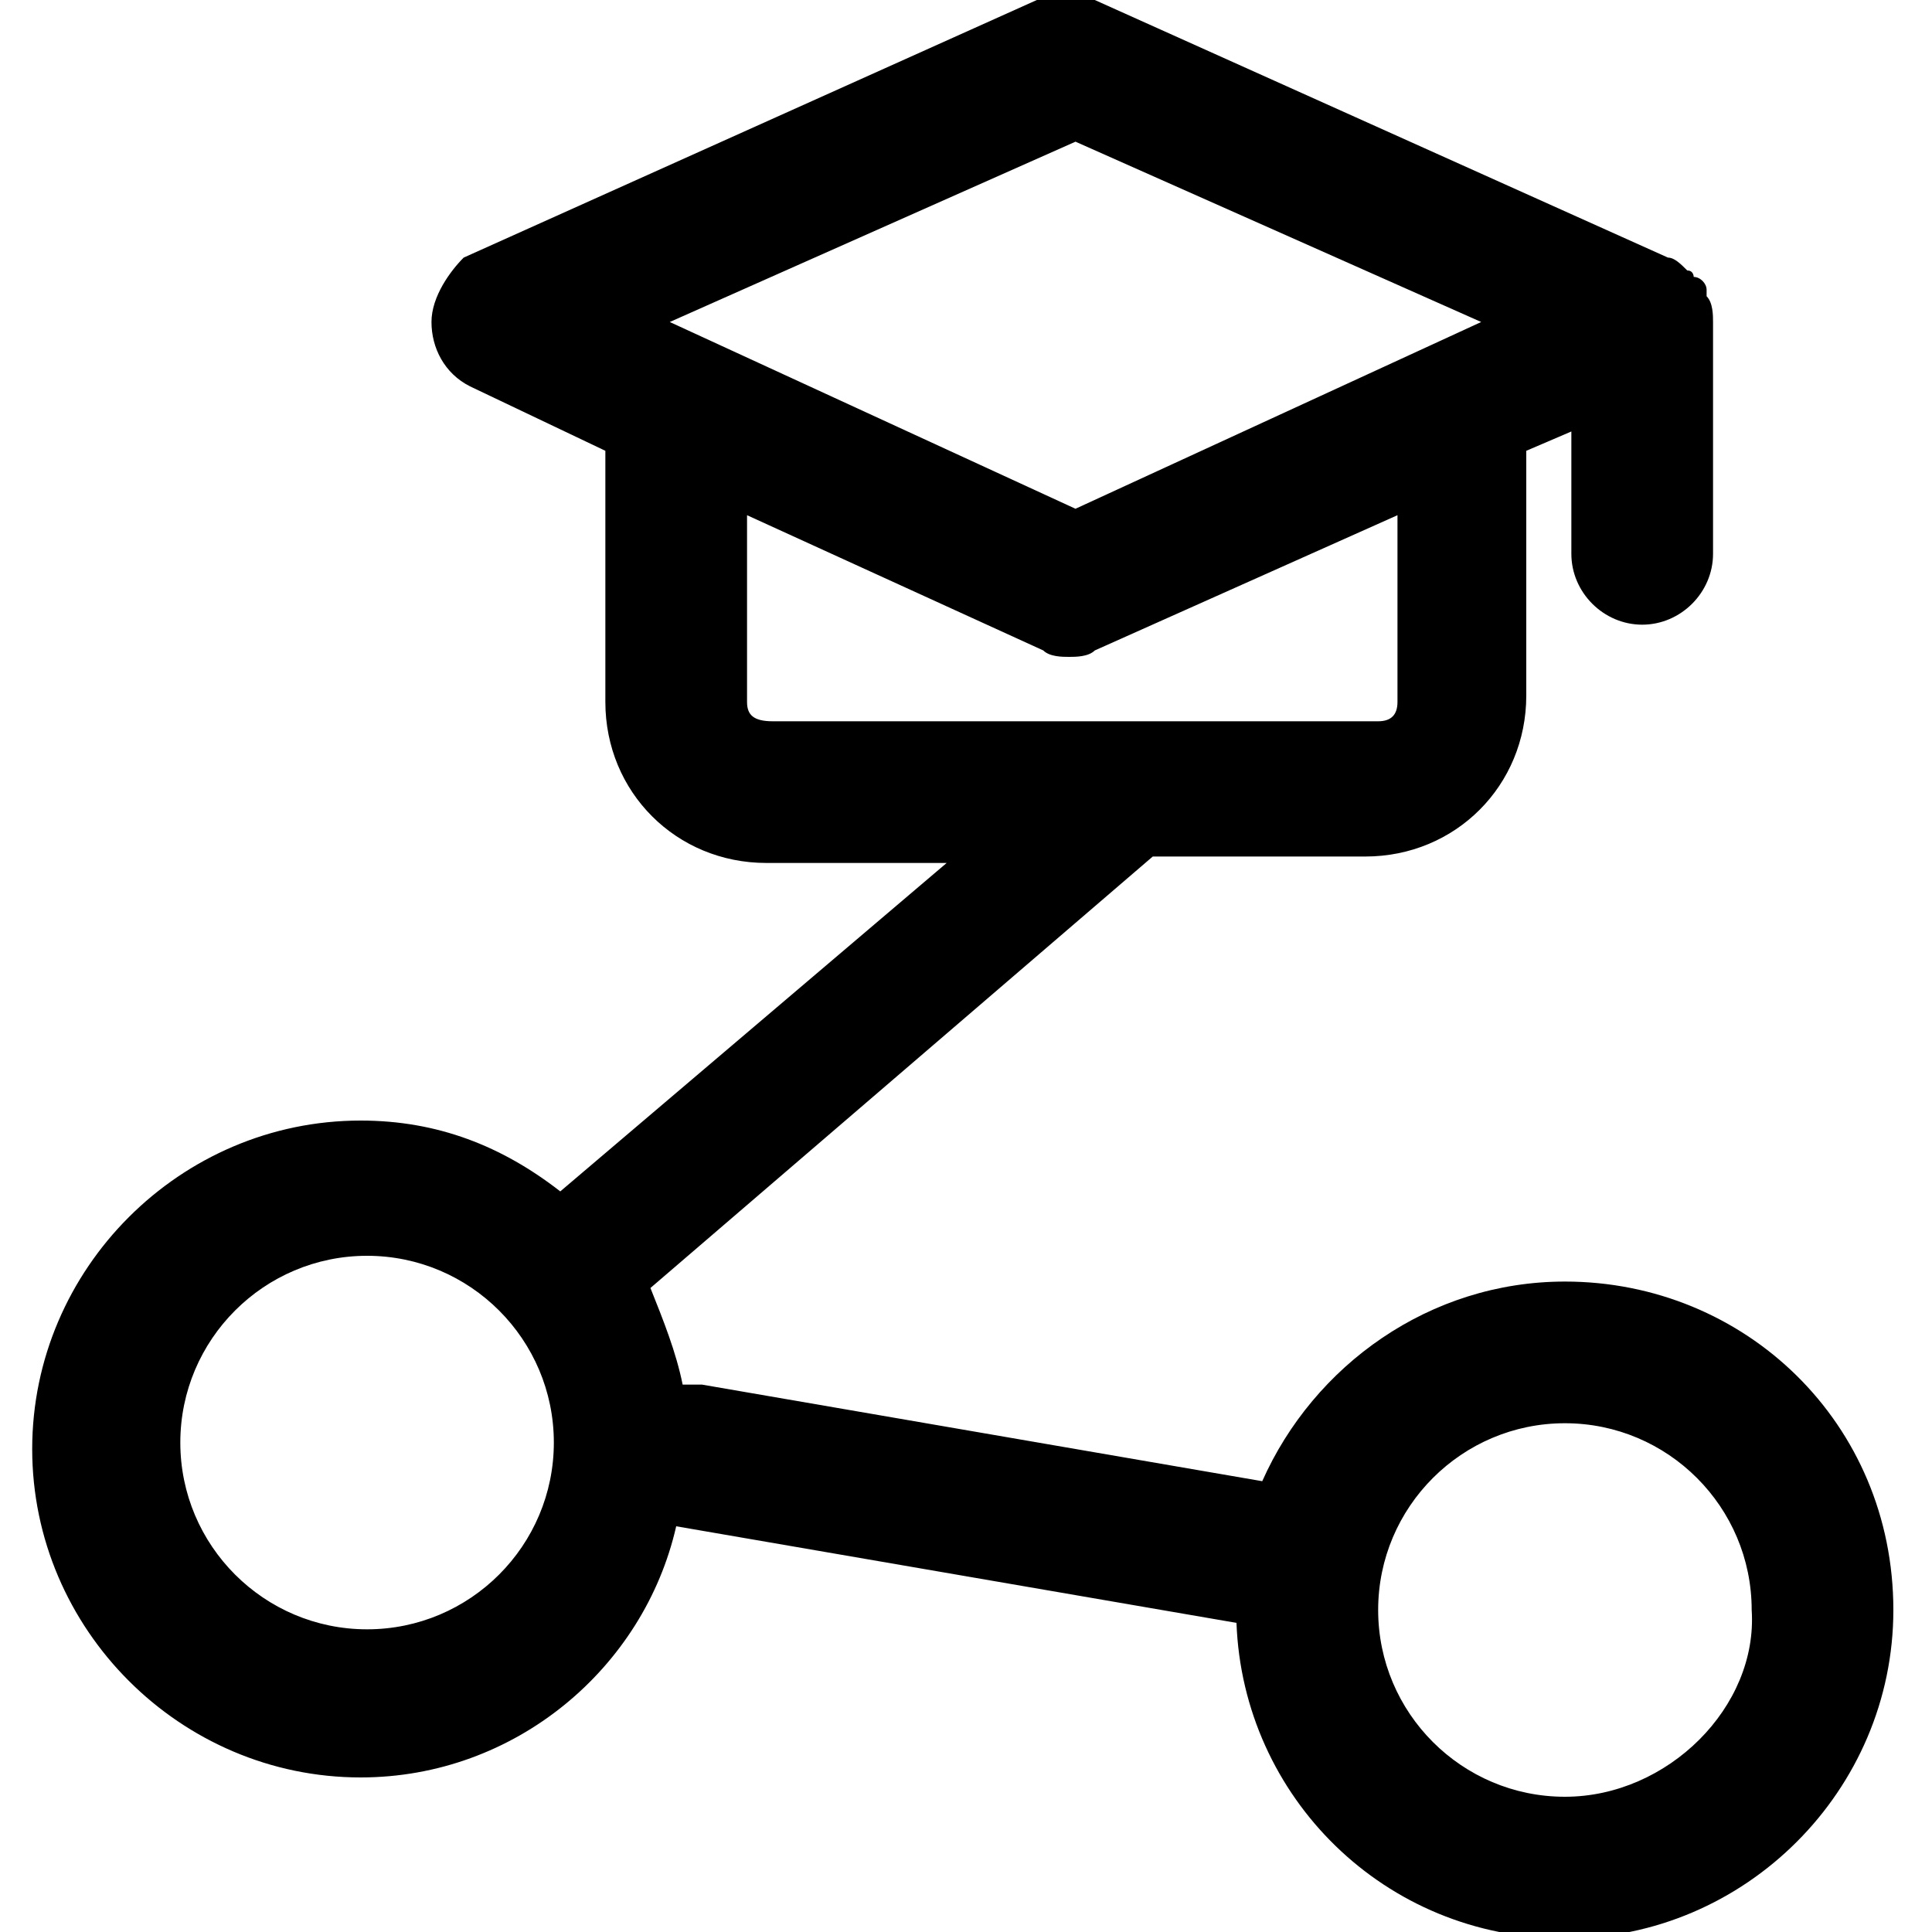
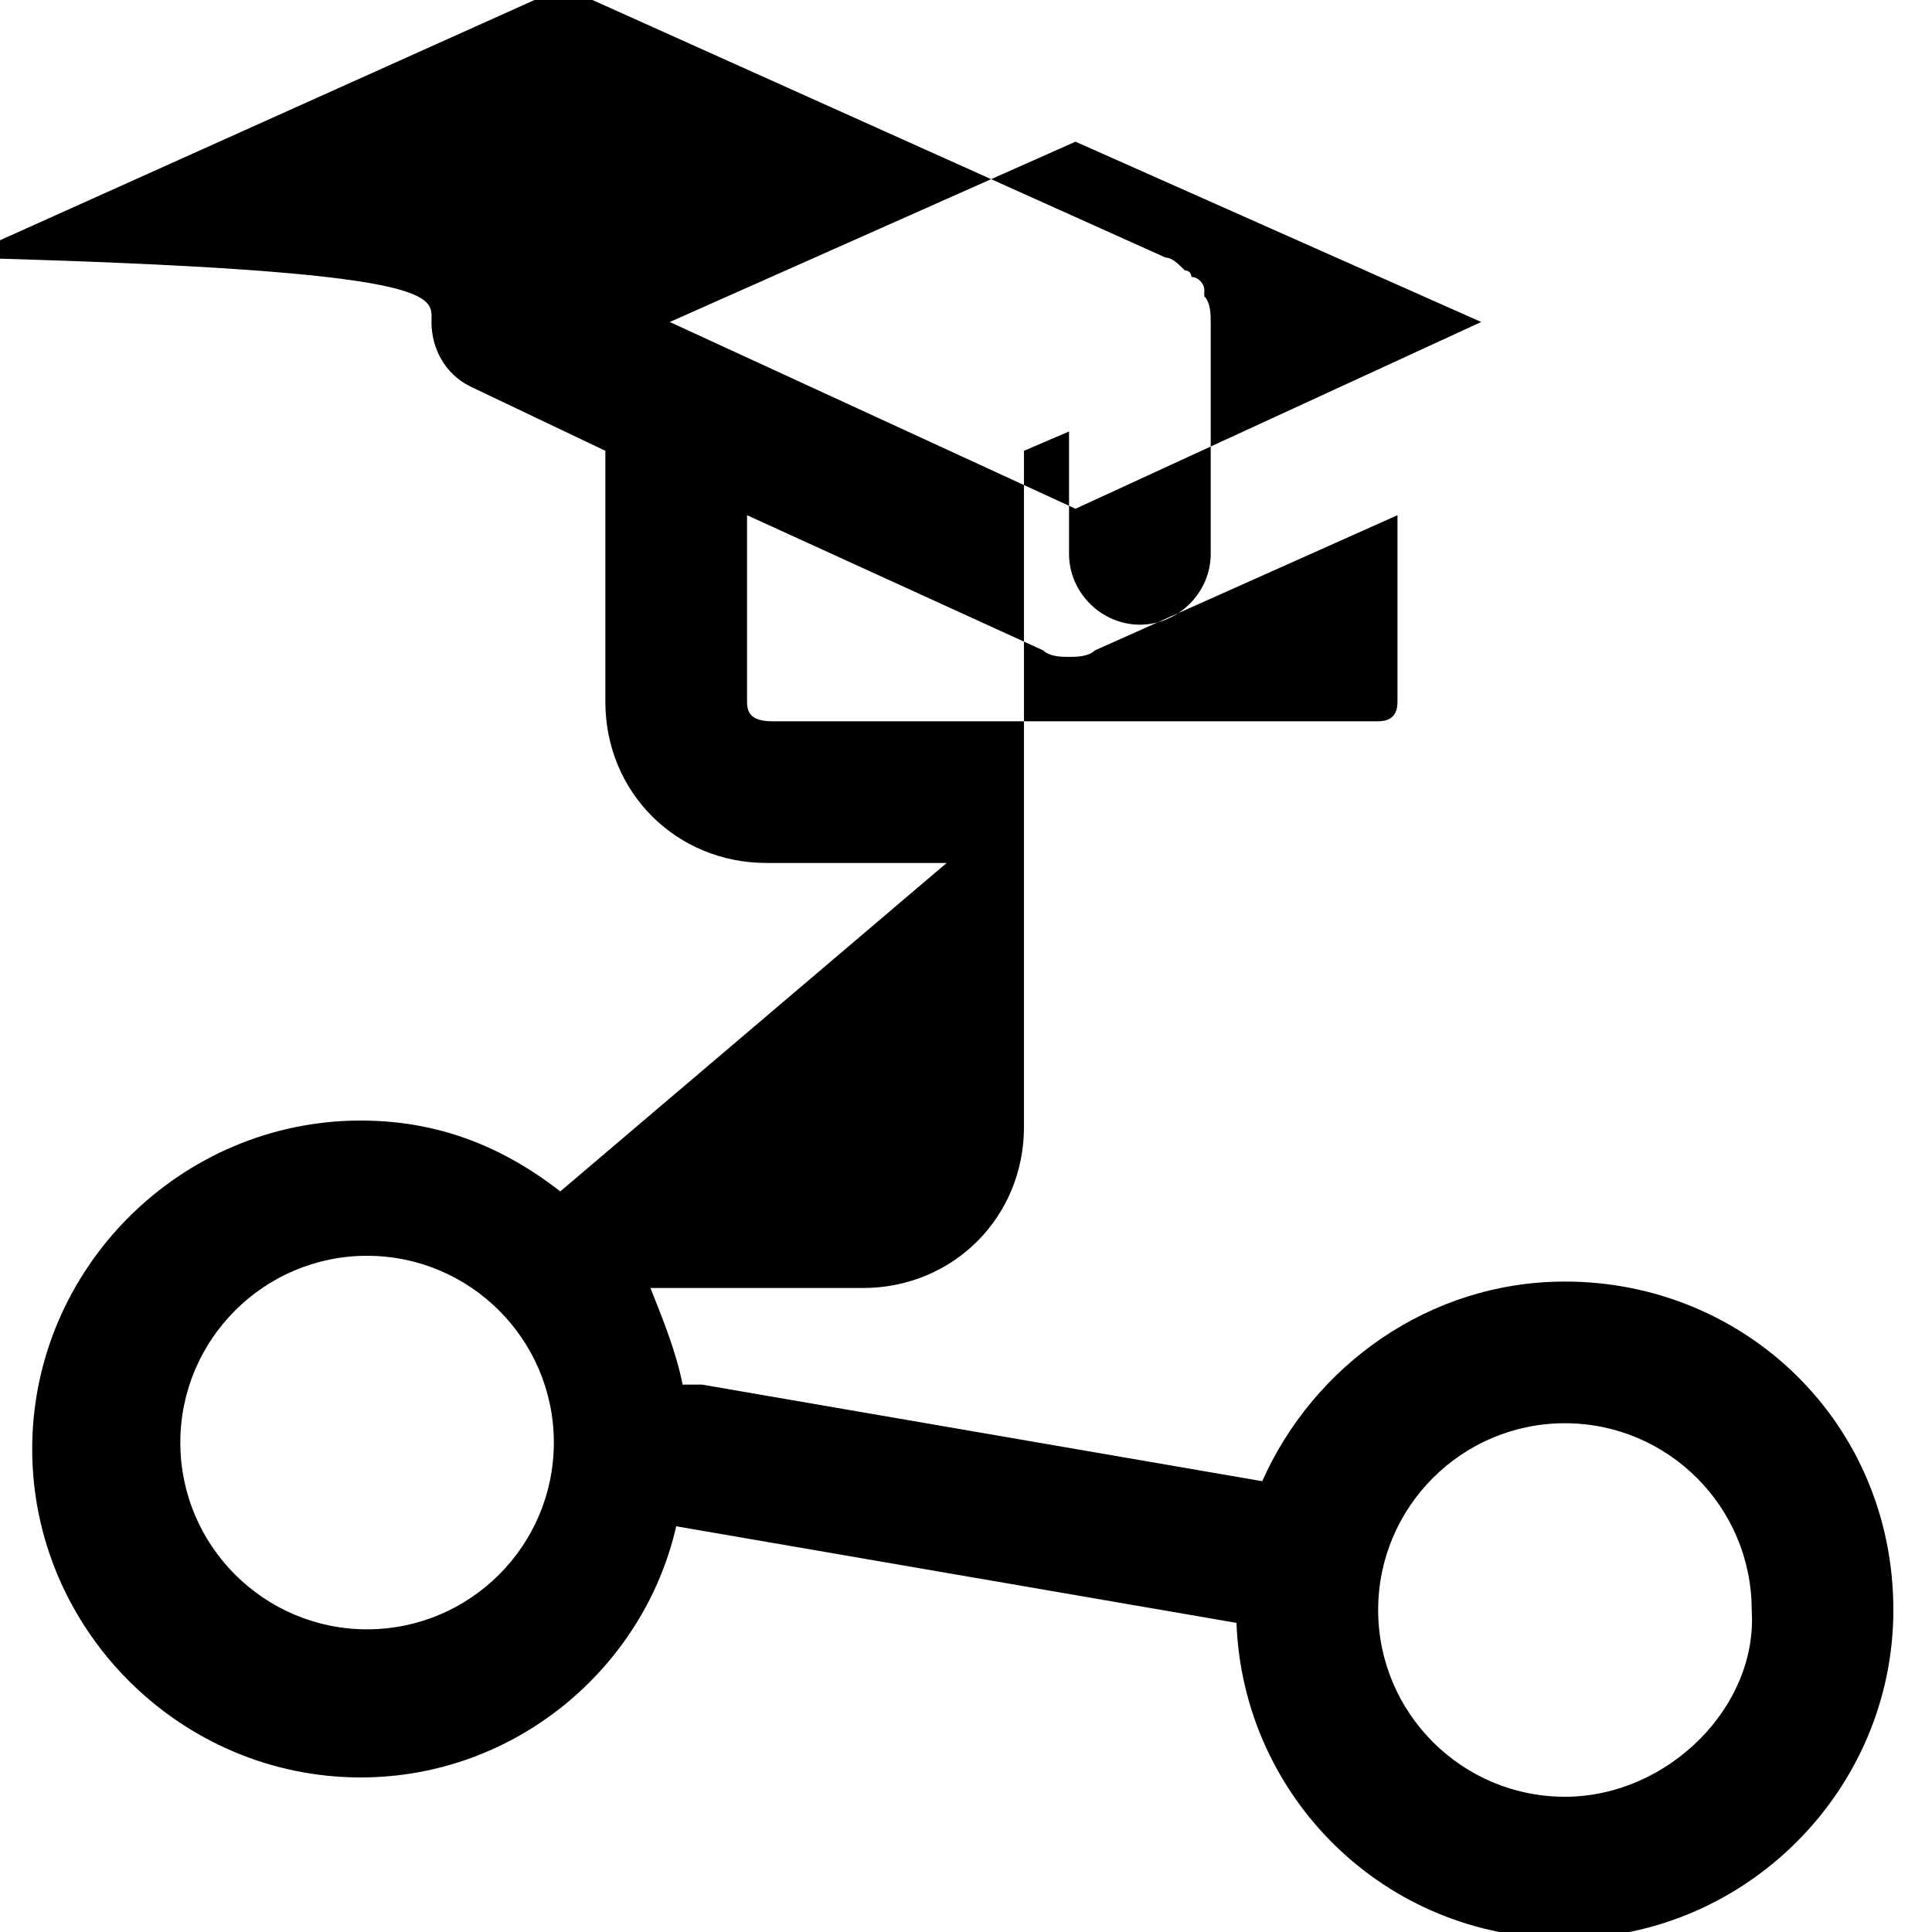
<svg xmlns="http://www.w3.org/2000/svg" viewBox="0 0 30 30" fill="currentColor">
-   <path d="M24.3,19.9c-2.1,0-3.9,1.3-4.7,3.1l-8.7-1.5c-0.1,0-0.2,0-0.3,0c-0.1-0.5-0.3-1-0.5-1.5l7.8-6.7c0,0,0,0,0,0h3.3  c1.4,0,2.5-1.1,2.5-2.5V7l0.7-0.3v1.9c0,0.6,0.5,1.1,1.1,1.1s1.1-0.5,1.1-1.1V5c0,0,0,0,0,0c0,0,0,0,0,0c0-0.1,0-0.3-0.1-0.4  c0,0,0-0.1,0-0.1c0-0.1-0.1-0.2-0.2-0.2c0,0,0-0.1-0.1-0.1c-0.1-0.1-0.2-0.2-0.3-0.2l0,0c0,0,0,0,0,0l-8.9-4c-0.3-0.1-0.6-0.1-0.9,0  l-8.9,4C7,4.2,6.7,4.6,6.7,5c0,0.4,0.2,0.8,0.6,1l2.1,1v3.9c0,1.4,1.1,2.5,2.5,2.5h2.8l-6,5.1c-0.9-0.7-1.9-1.1-3.1-1.1  c-2.8,0-5.1,2.3-5.1,5.1c0,2.8,2.3,5.1,5.1,5.1c2.4,0,4.4-1.7,4.9-3.9l8.7,1.5c0.1,2.7,2.3,4.9,5.1,4.9c2.8,0,5.1-2.3,5.1-5.1  C29.4,22.1,27.1,19.9,24.3,19.9z M16.7,2.2L23,5l-6.3,2.9L10.4,5L16.7,2.2z M11.6,10.9V8l4.6,2.1c0.1,0.1,0.3,0.1,0.4,0.1  s0.3,0,0.4-0.1L21.7,8v2.9c0,0.2-0.1,0.3-0.3,0.3h-9.4C11.7,11.2,11.6,11.1,11.6,10.9z M5.7,25.3c-1.6,0-2.9-1.3-2.9-2.9  c0-1.6,1.3-2.9,2.9-2.9s2.9,1.3,2.9,2.9C8.6,24,7.3,25.3,5.7,25.3z M24.3,27.9c-1.6,0-2.9-1.3-2.9-2.9c0-1.6,1.3-2.9,2.9-2.9  s2.9,1.3,2.9,2.9C27.3,26.5,25.9,27.9,24.3,27.9z" />
+   <path d="M24.3,19.9c-2.1,0-3.9,1.3-4.7,3.1l-8.7-1.5c-0.1,0-0.2,0-0.3,0c-0.1-0.5-0.3-1-0.5-1.5c0,0,0,0,0,0h3.3  c1.4,0,2.5-1.1,2.5-2.5V7l0.7-0.3v1.9c0,0.6,0.5,1.1,1.1,1.1s1.1-0.5,1.1-1.1V5c0,0,0,0,0,0c0,0,0,0,0,0c0-0.1,0-0.3-0.1-0.4  c0,0,0-0.1,0-0.1c0-0.1-0.1-0.2-0.2-0.2c0,0,0-0.1-0.1-0.1c-0.1-0.1-0.2-0.2-0.3-0.2l0,0c0,0,0,0,0,0l-8.9-4c-0.3-0.1-0.6-0.1-0.9,0  l-8.9,4C7,4.2,6.7,4.6,6.7,5c0,0.4,0.2,0.8,0.6,1l2.1,1v3.9c0,1.4,1.1,2.5,2.5,2.5h2.8l-6,5.1c-0.9-0.7-1.9-1.1-3.1-1.1  c-2.8,0-5.1,2.3-5.1,5.1c0,2.8,2.3,5.1,5.1,5.1c2.4,0,4.4-1.7,4.9-3.9l8.7,1.5c0.1,2.7,2.3,4.9,5.1,4.9c2.8,0,5.1-2.3,5.1-5.1  C29.4,22.1,27.1,19.9,24.3,19.9z M16.7,2.2L23,5l-6.3,2.9L10.4,5L16.7,2.2z M11.6,10.9V8l4.6,2.1c0.1,0.1,0.3,0.1,0.4,0.1  s0.3,0,0.4-0.1L21.7,8v2.9c0,0.2-0.1,0.3-0.3,0.3h-9.4C11.7,11.2,11.6,11.1,11.6,10.9z M5.7,25.3c-1.6,0-2.9-1.3-2.9-2.9  c0-1.6,1.3-2.9,2.9-2.9s2.9,1.3,2.9,2.9C8.6,24,7.3,25.3,5.7,25.3z M24.3,27.9c-1.6,0-2.9-1.3-2.9-2.9c0-1.6,1.3-2.9,2.9-2.9  s2.9,1.3,2.9,2.9C27.3,26.5,25.9,27.9,24.3,27.9z" />
</svg>